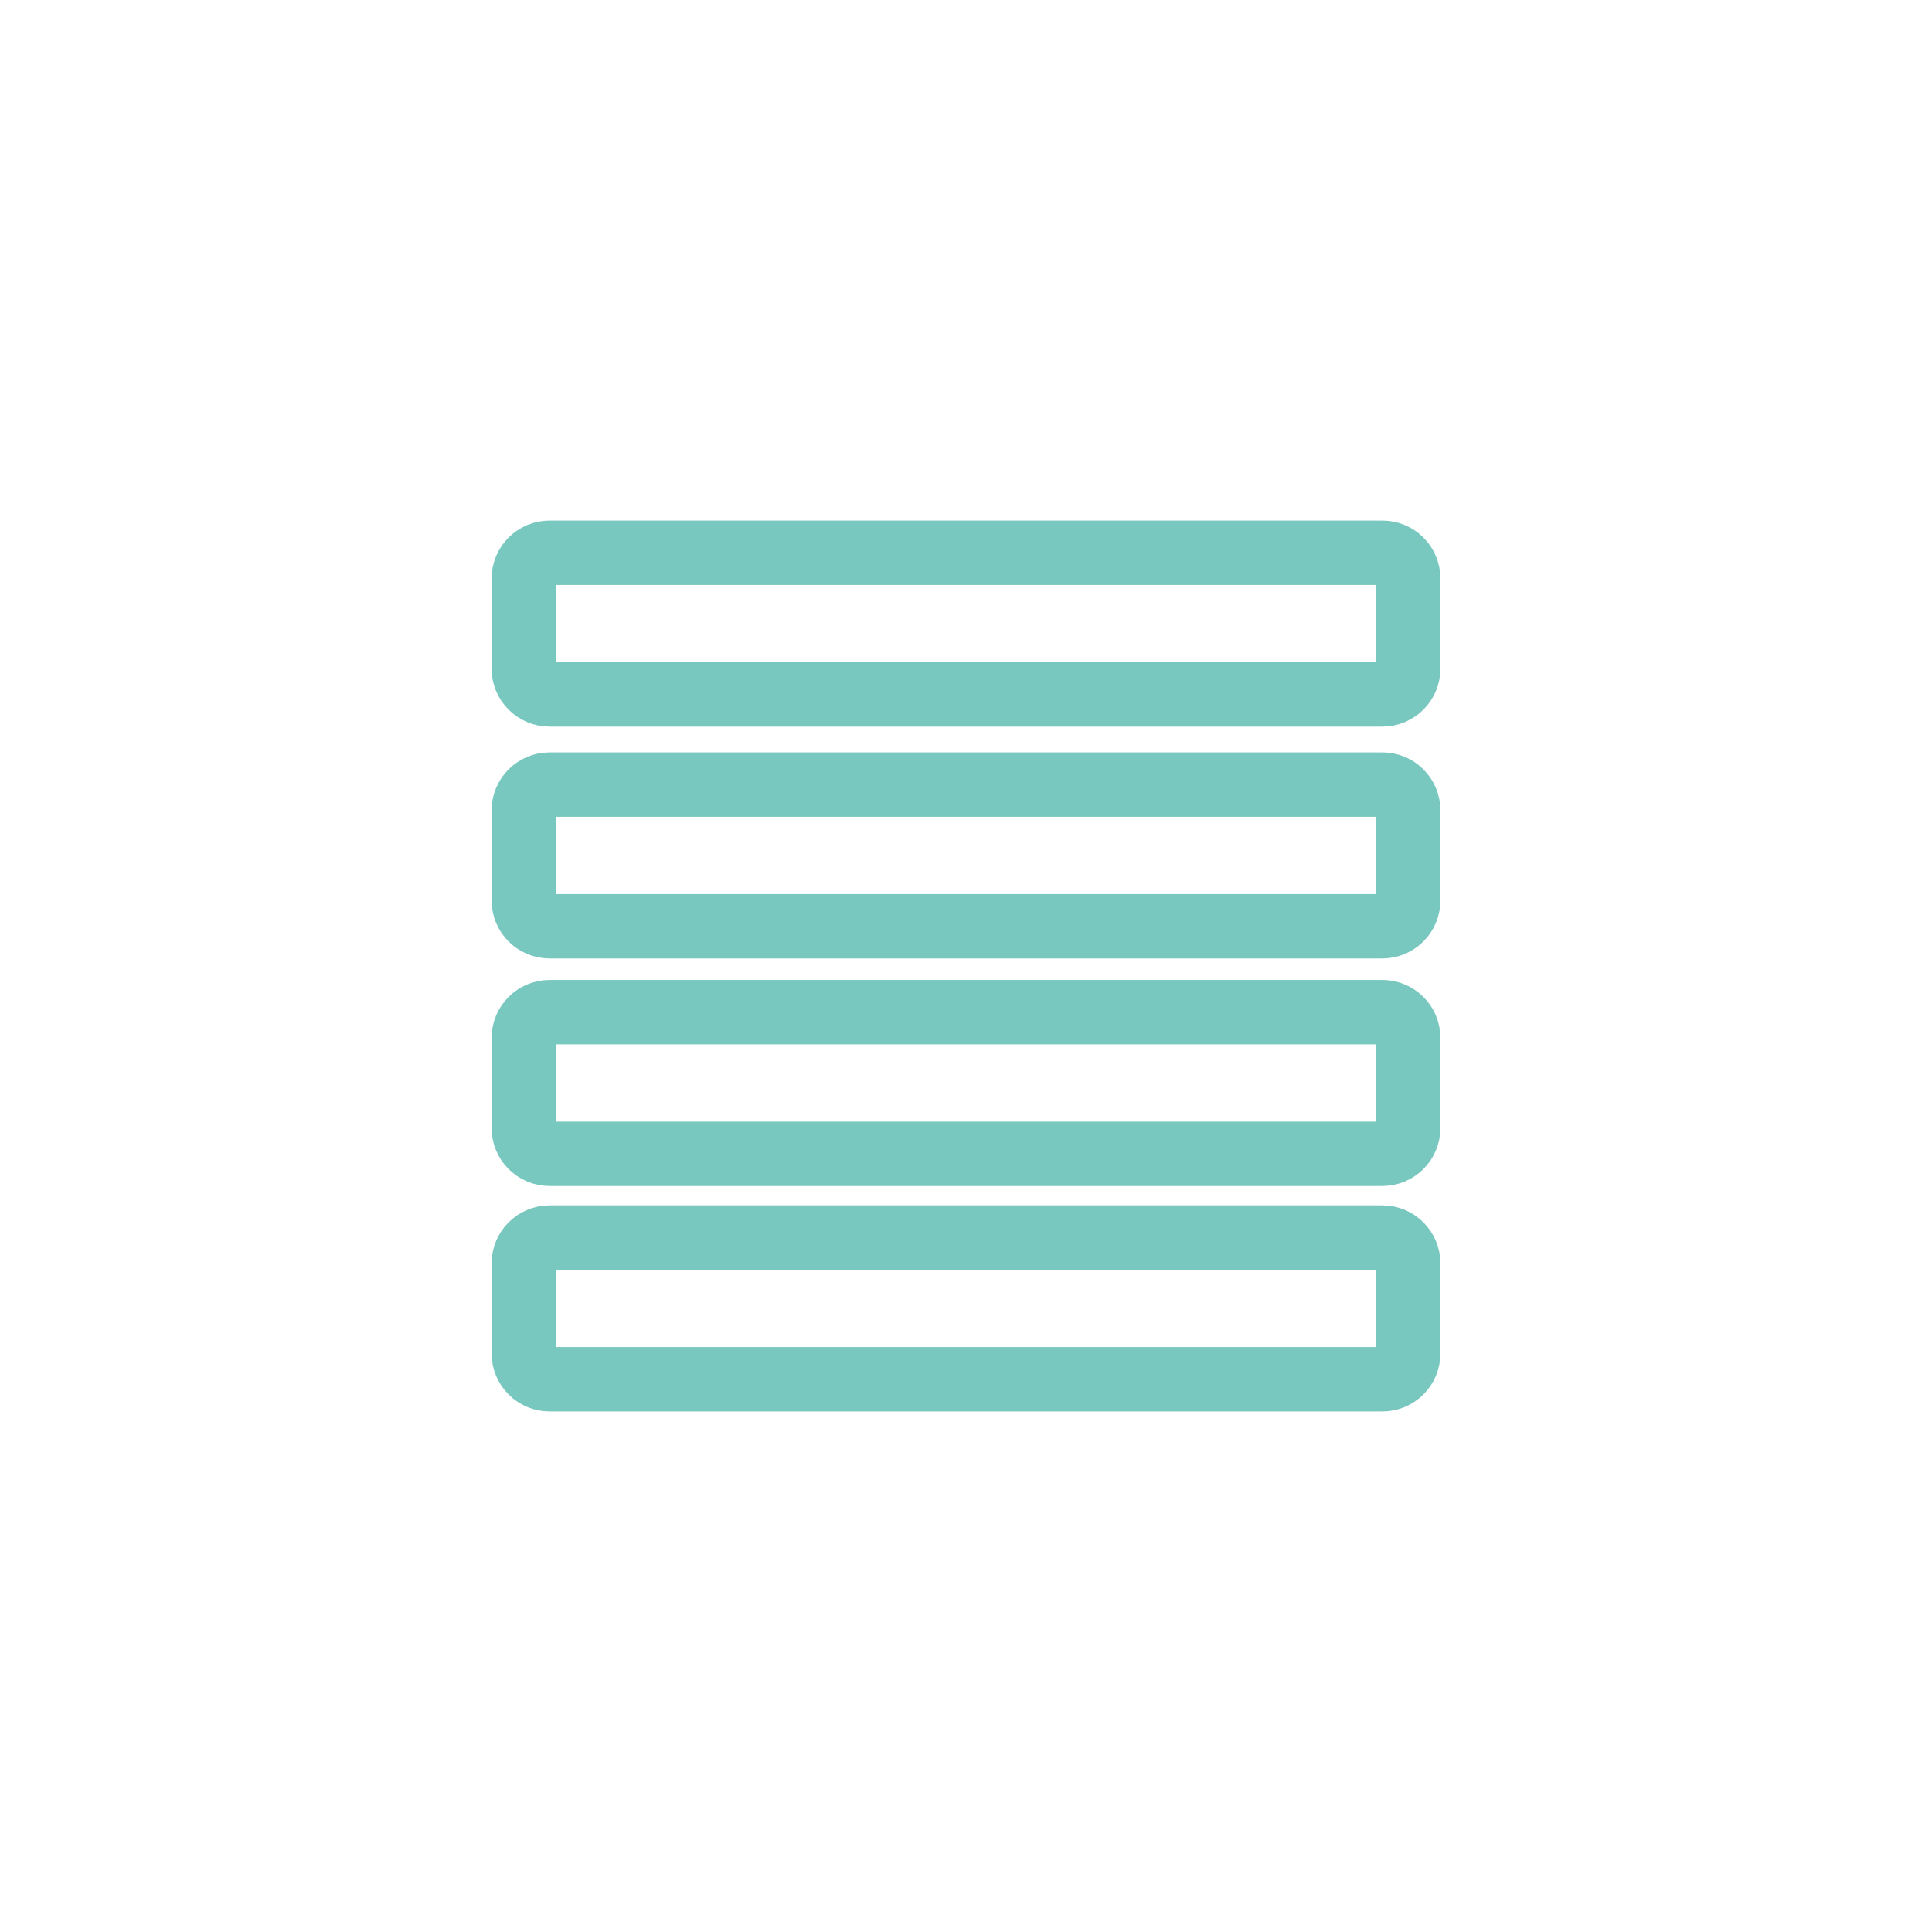
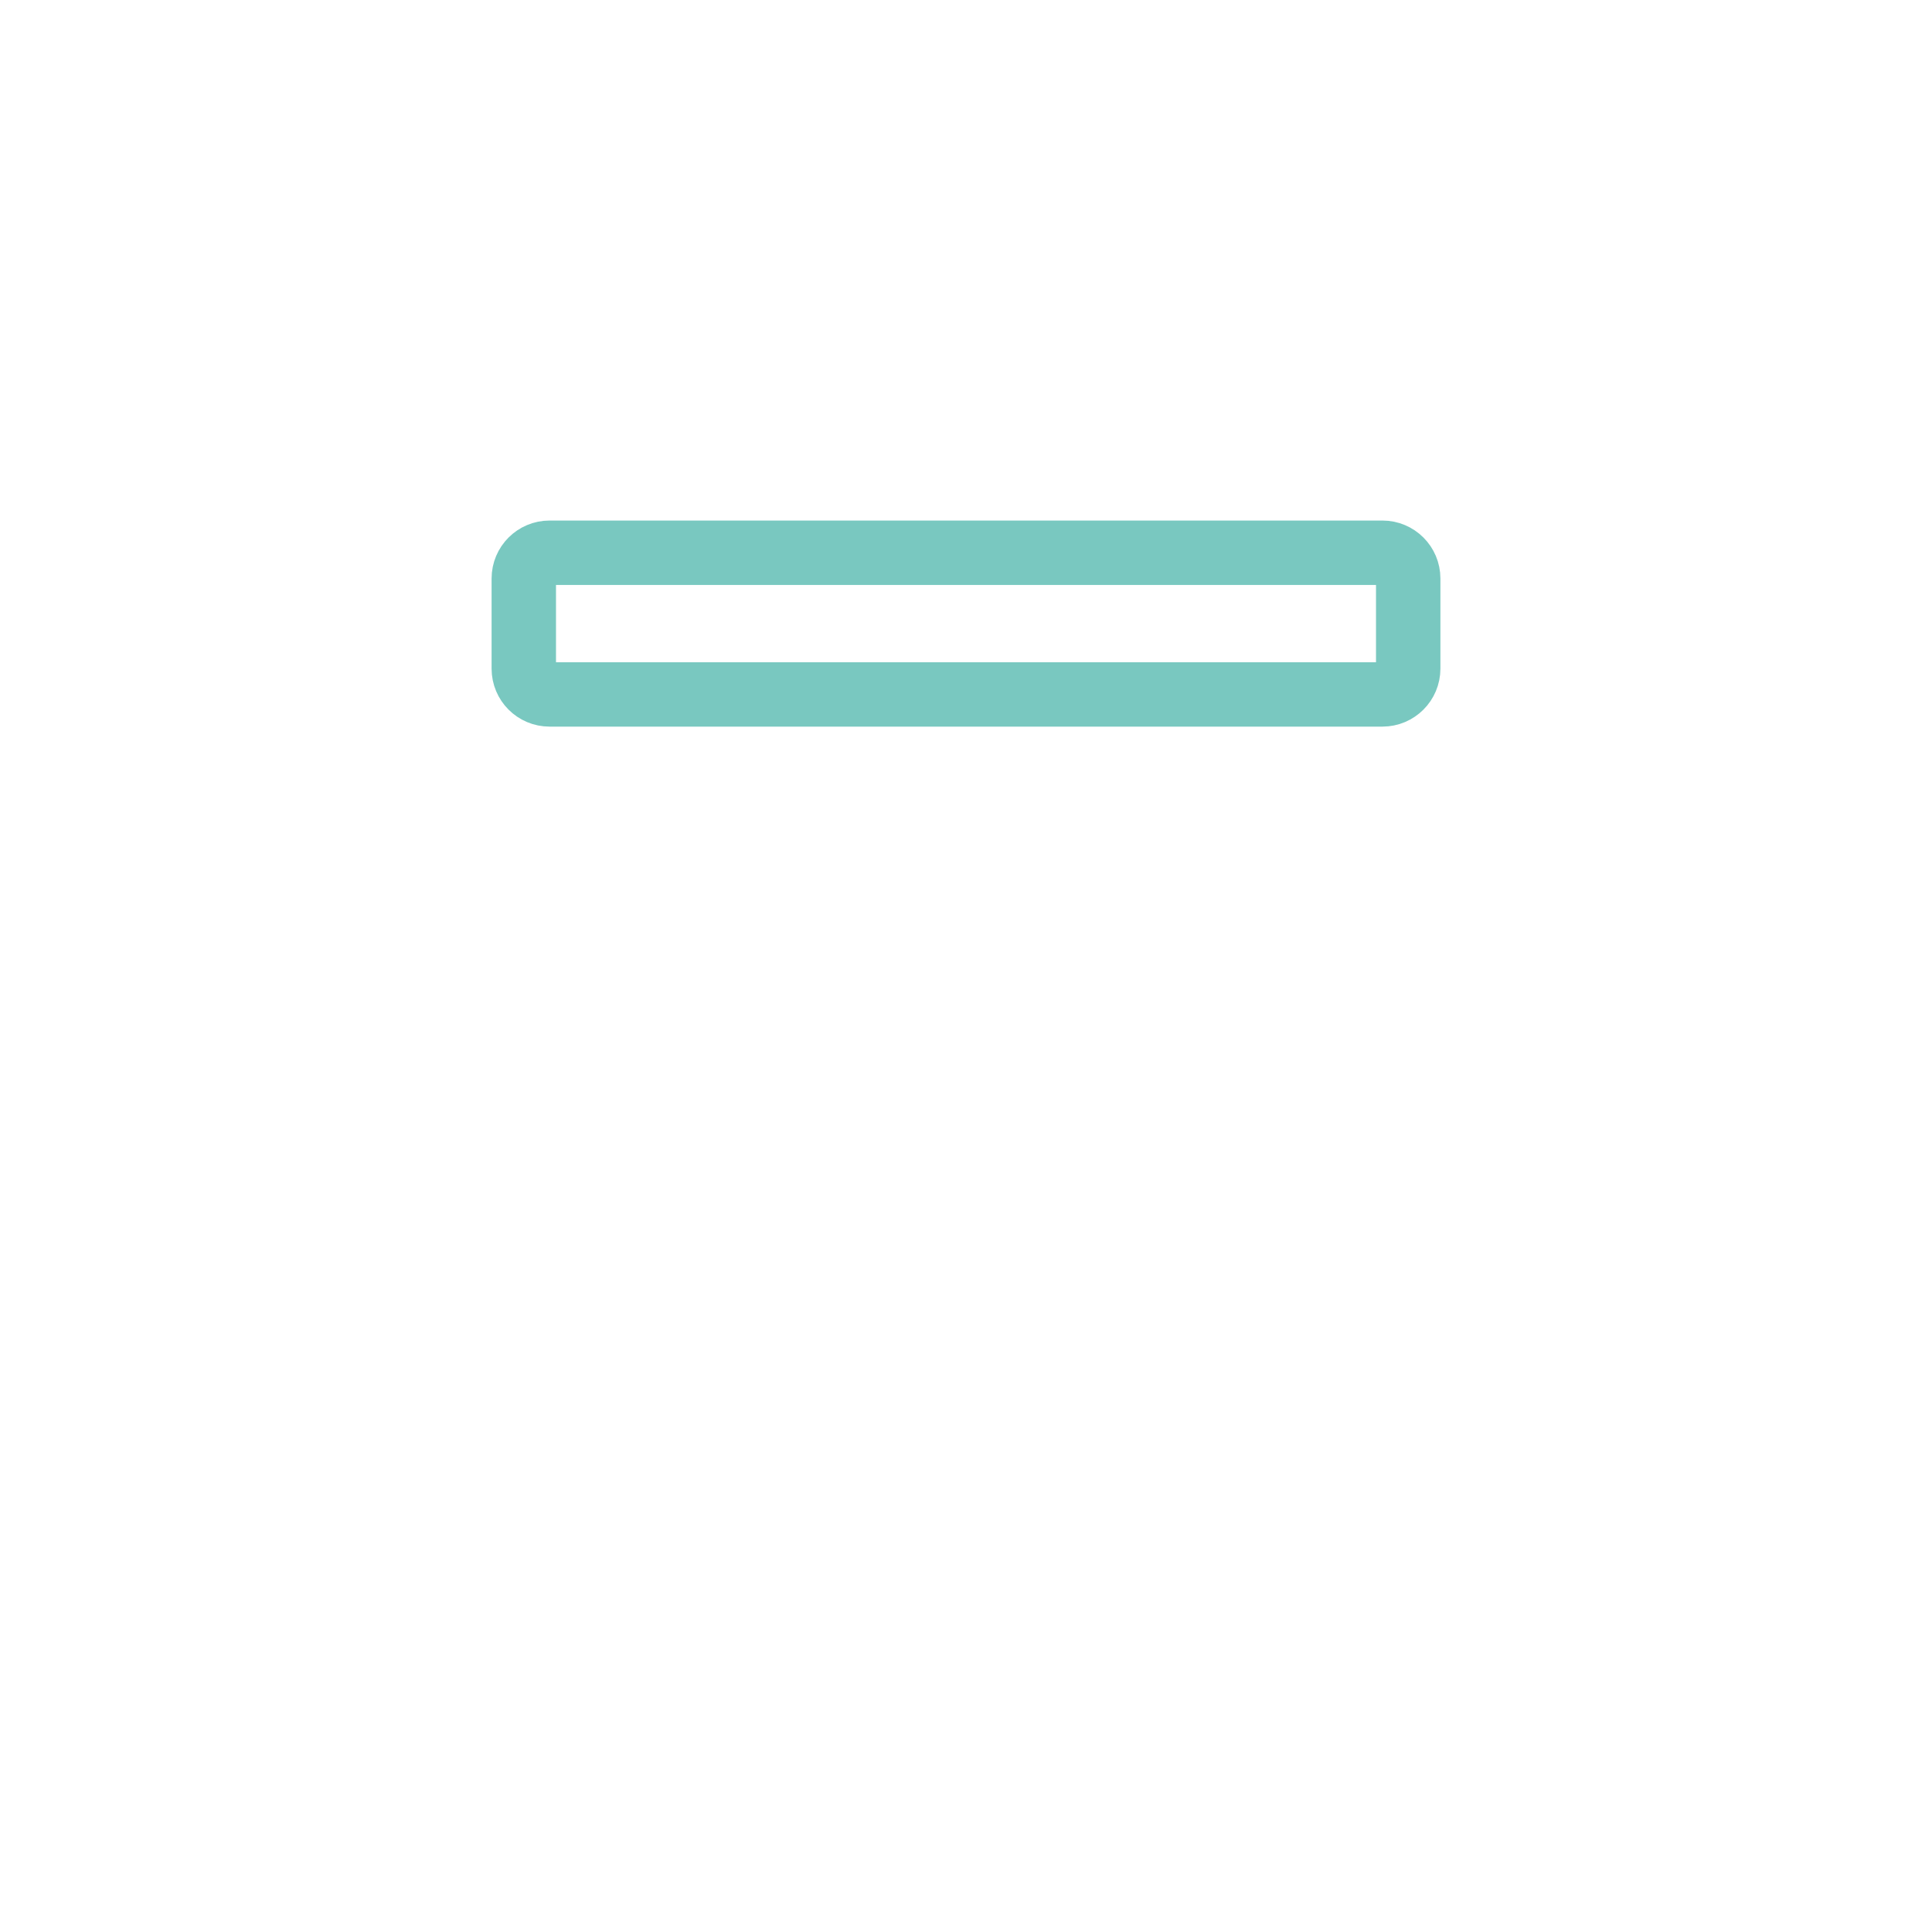
<svg xmlns="http://www.w3.org/2000/svg" version="1.1" id="Capa_1" x="0px" y="0px" width="300px" height="300px" viewBox="0 0 300 300" enable-background="new 0 0 300 300" xml:space="preserve">
  <g>
    <path fill="none" stroke="#79C8C0" stroke-width="10" stroke-miterlimit="10" d="M218.666,103.829c0,2.209-1.791,4-4,4H85.334    c-2.209,0-4-1.791-4-4v-14c0-2.209,1.791-4,4-4h129.332c2.209,0,4,1.791,4,4V103.829L218.666,103.829z" />
-     <path fill="none" stroke="#79C8C0" stroke-width="10" stroke-miterlimit="10" d="M218.666,139.831c0,2.209-1.791,4-4,4H85.334    c-2.209,0-4-1.791-4-4v-14c0-2.209,1.791-4,4-4h129.332c2.209,0,4,1.791,4,4V139.831L218.666,139.831z" />
-     <path fill="none" stroke="#79C8C0" stroke-width="10" stroke-miterlimit="10" d="M218.666,175.165c0,2.209-1.791,4-4,4H85.334    c-2.209,0-4-1.791-4-4v-14c0-2.209,1.791-4,4-4h129.332c2.209,0,4,1.791,4,4V175.165L218.666,175.165z" />
-     <path fill="none" stroke="#79C8C0" stroke-width="10" stroke-miterlimit="10" d="M218.666,210.171c0,2.209-1.791,4-4,4H85.334    c-2.209,0-4-1.791-4-4v-14c0-2.209,1.791-4,4-4h129.332c2.209,0,4,1.791,4,4V210.171L218.666,210.171z" />
  </g>
</svg>